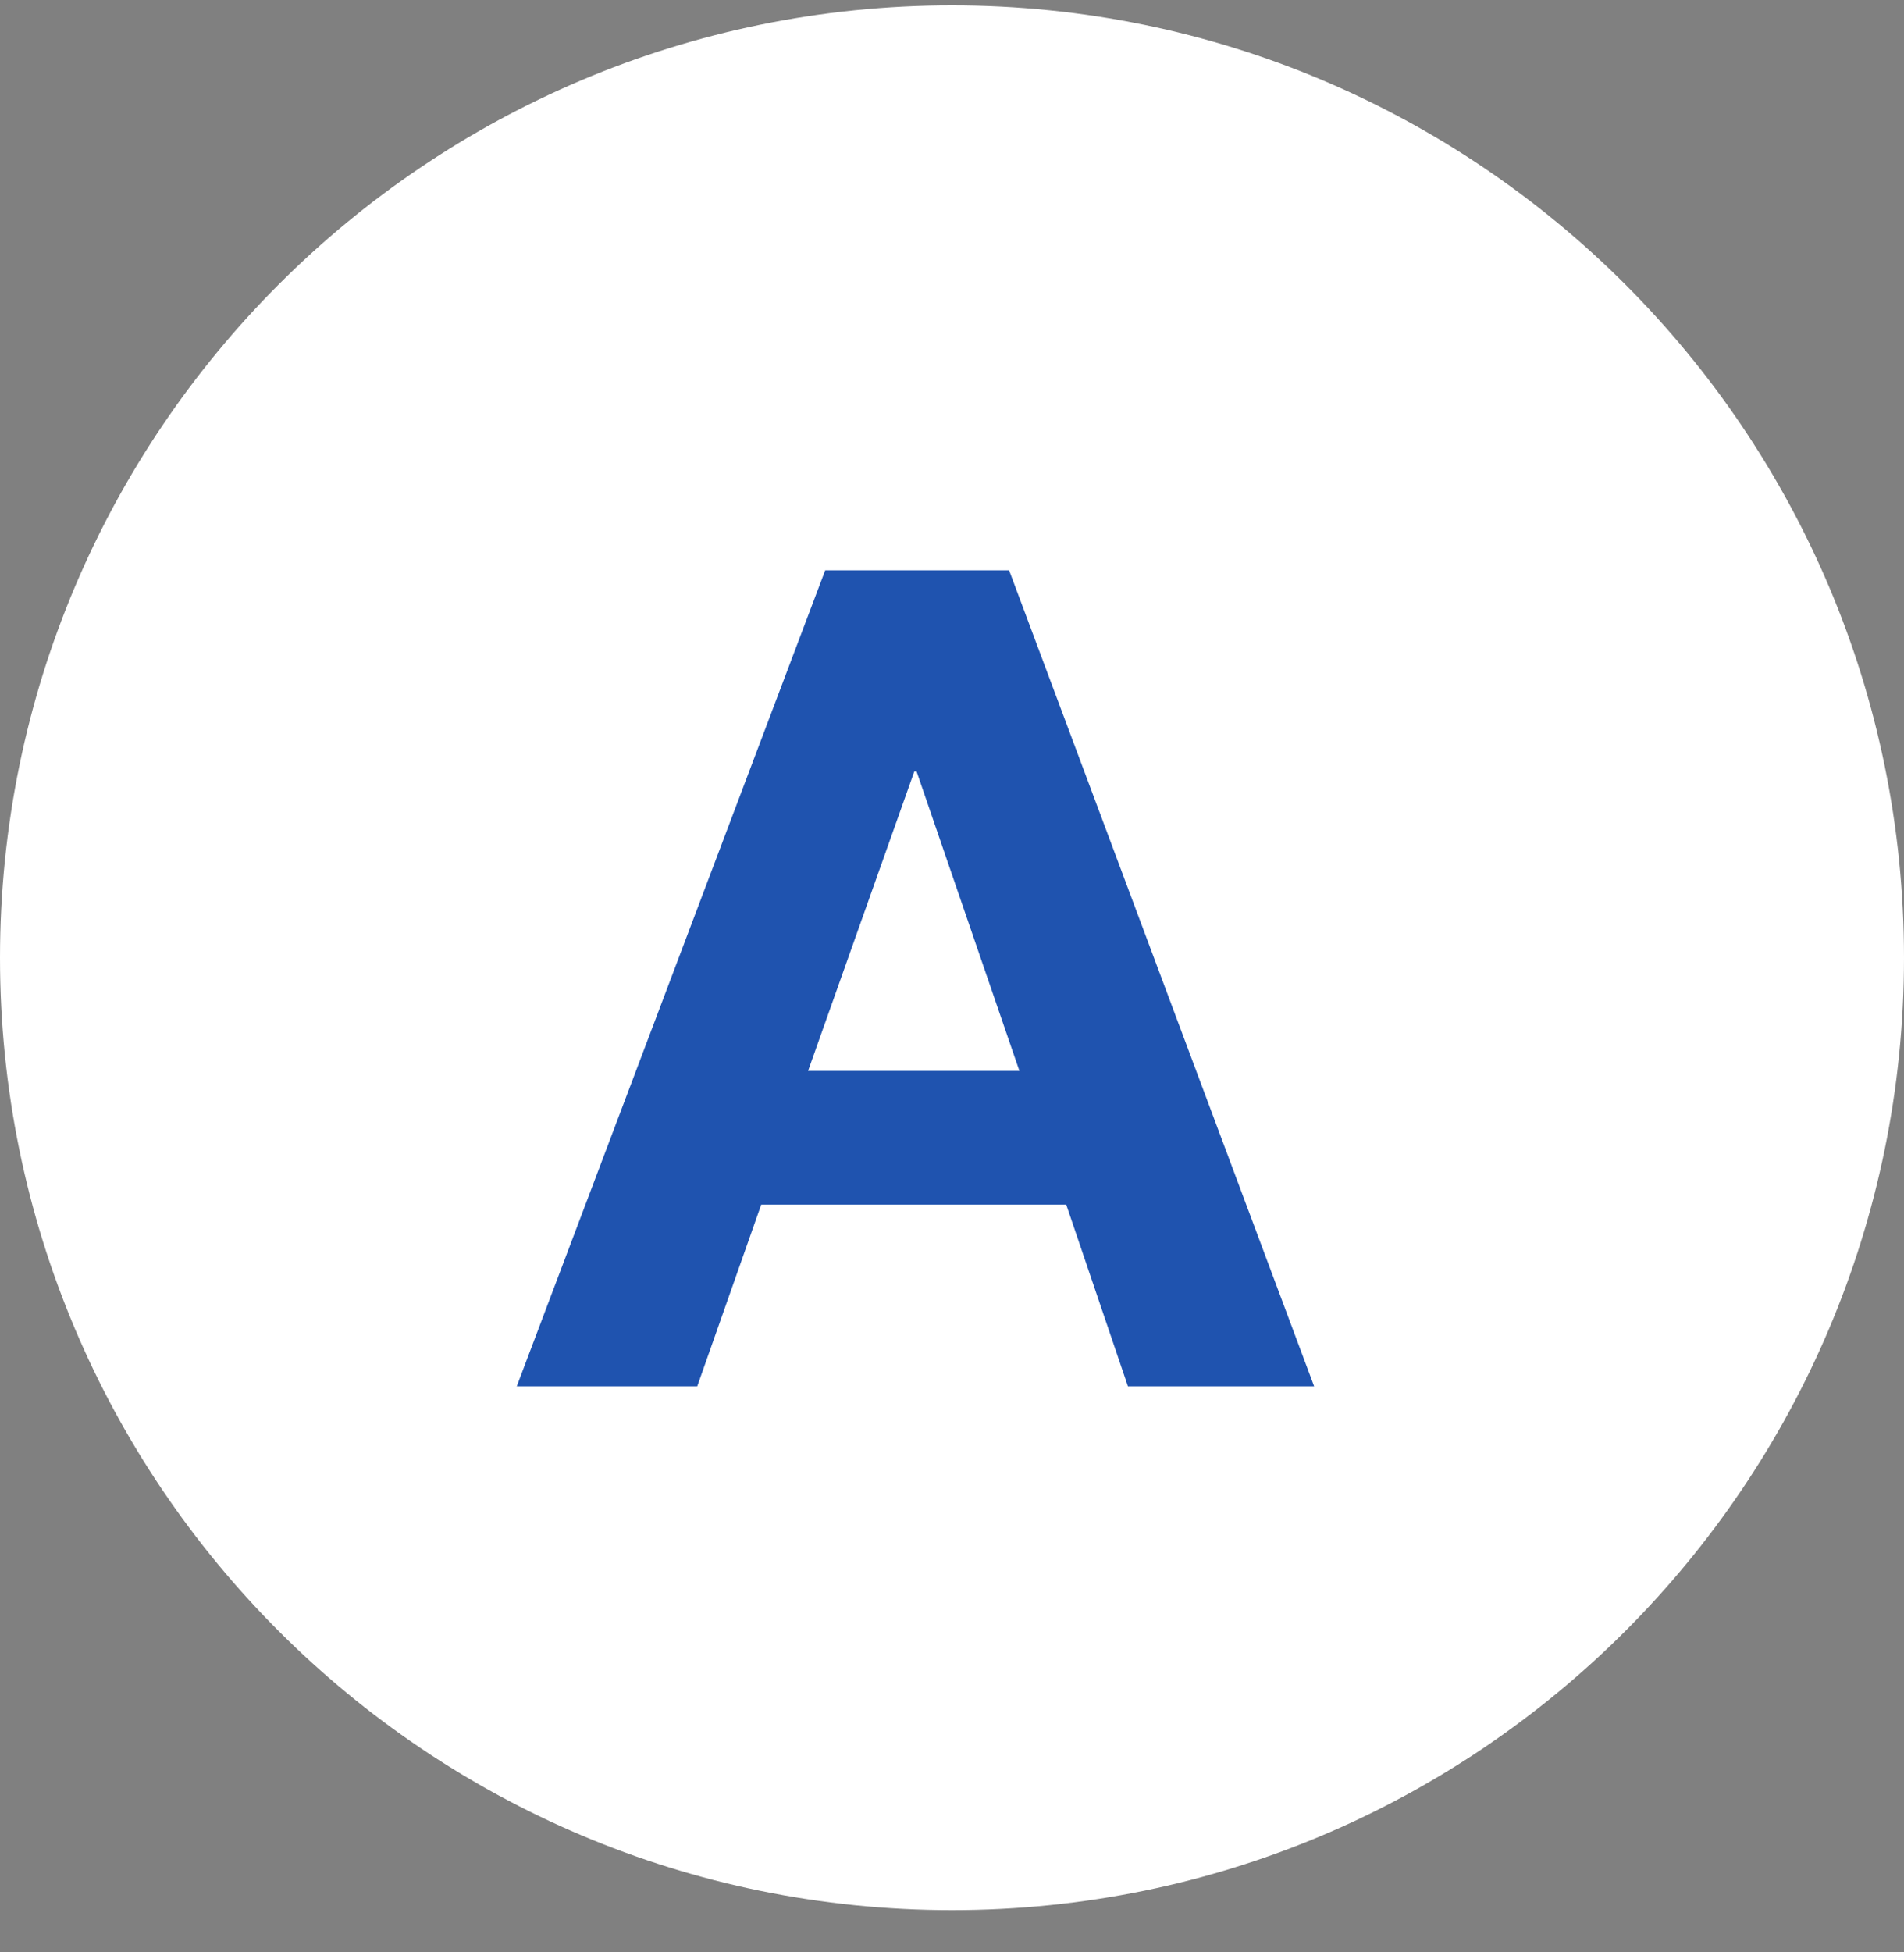
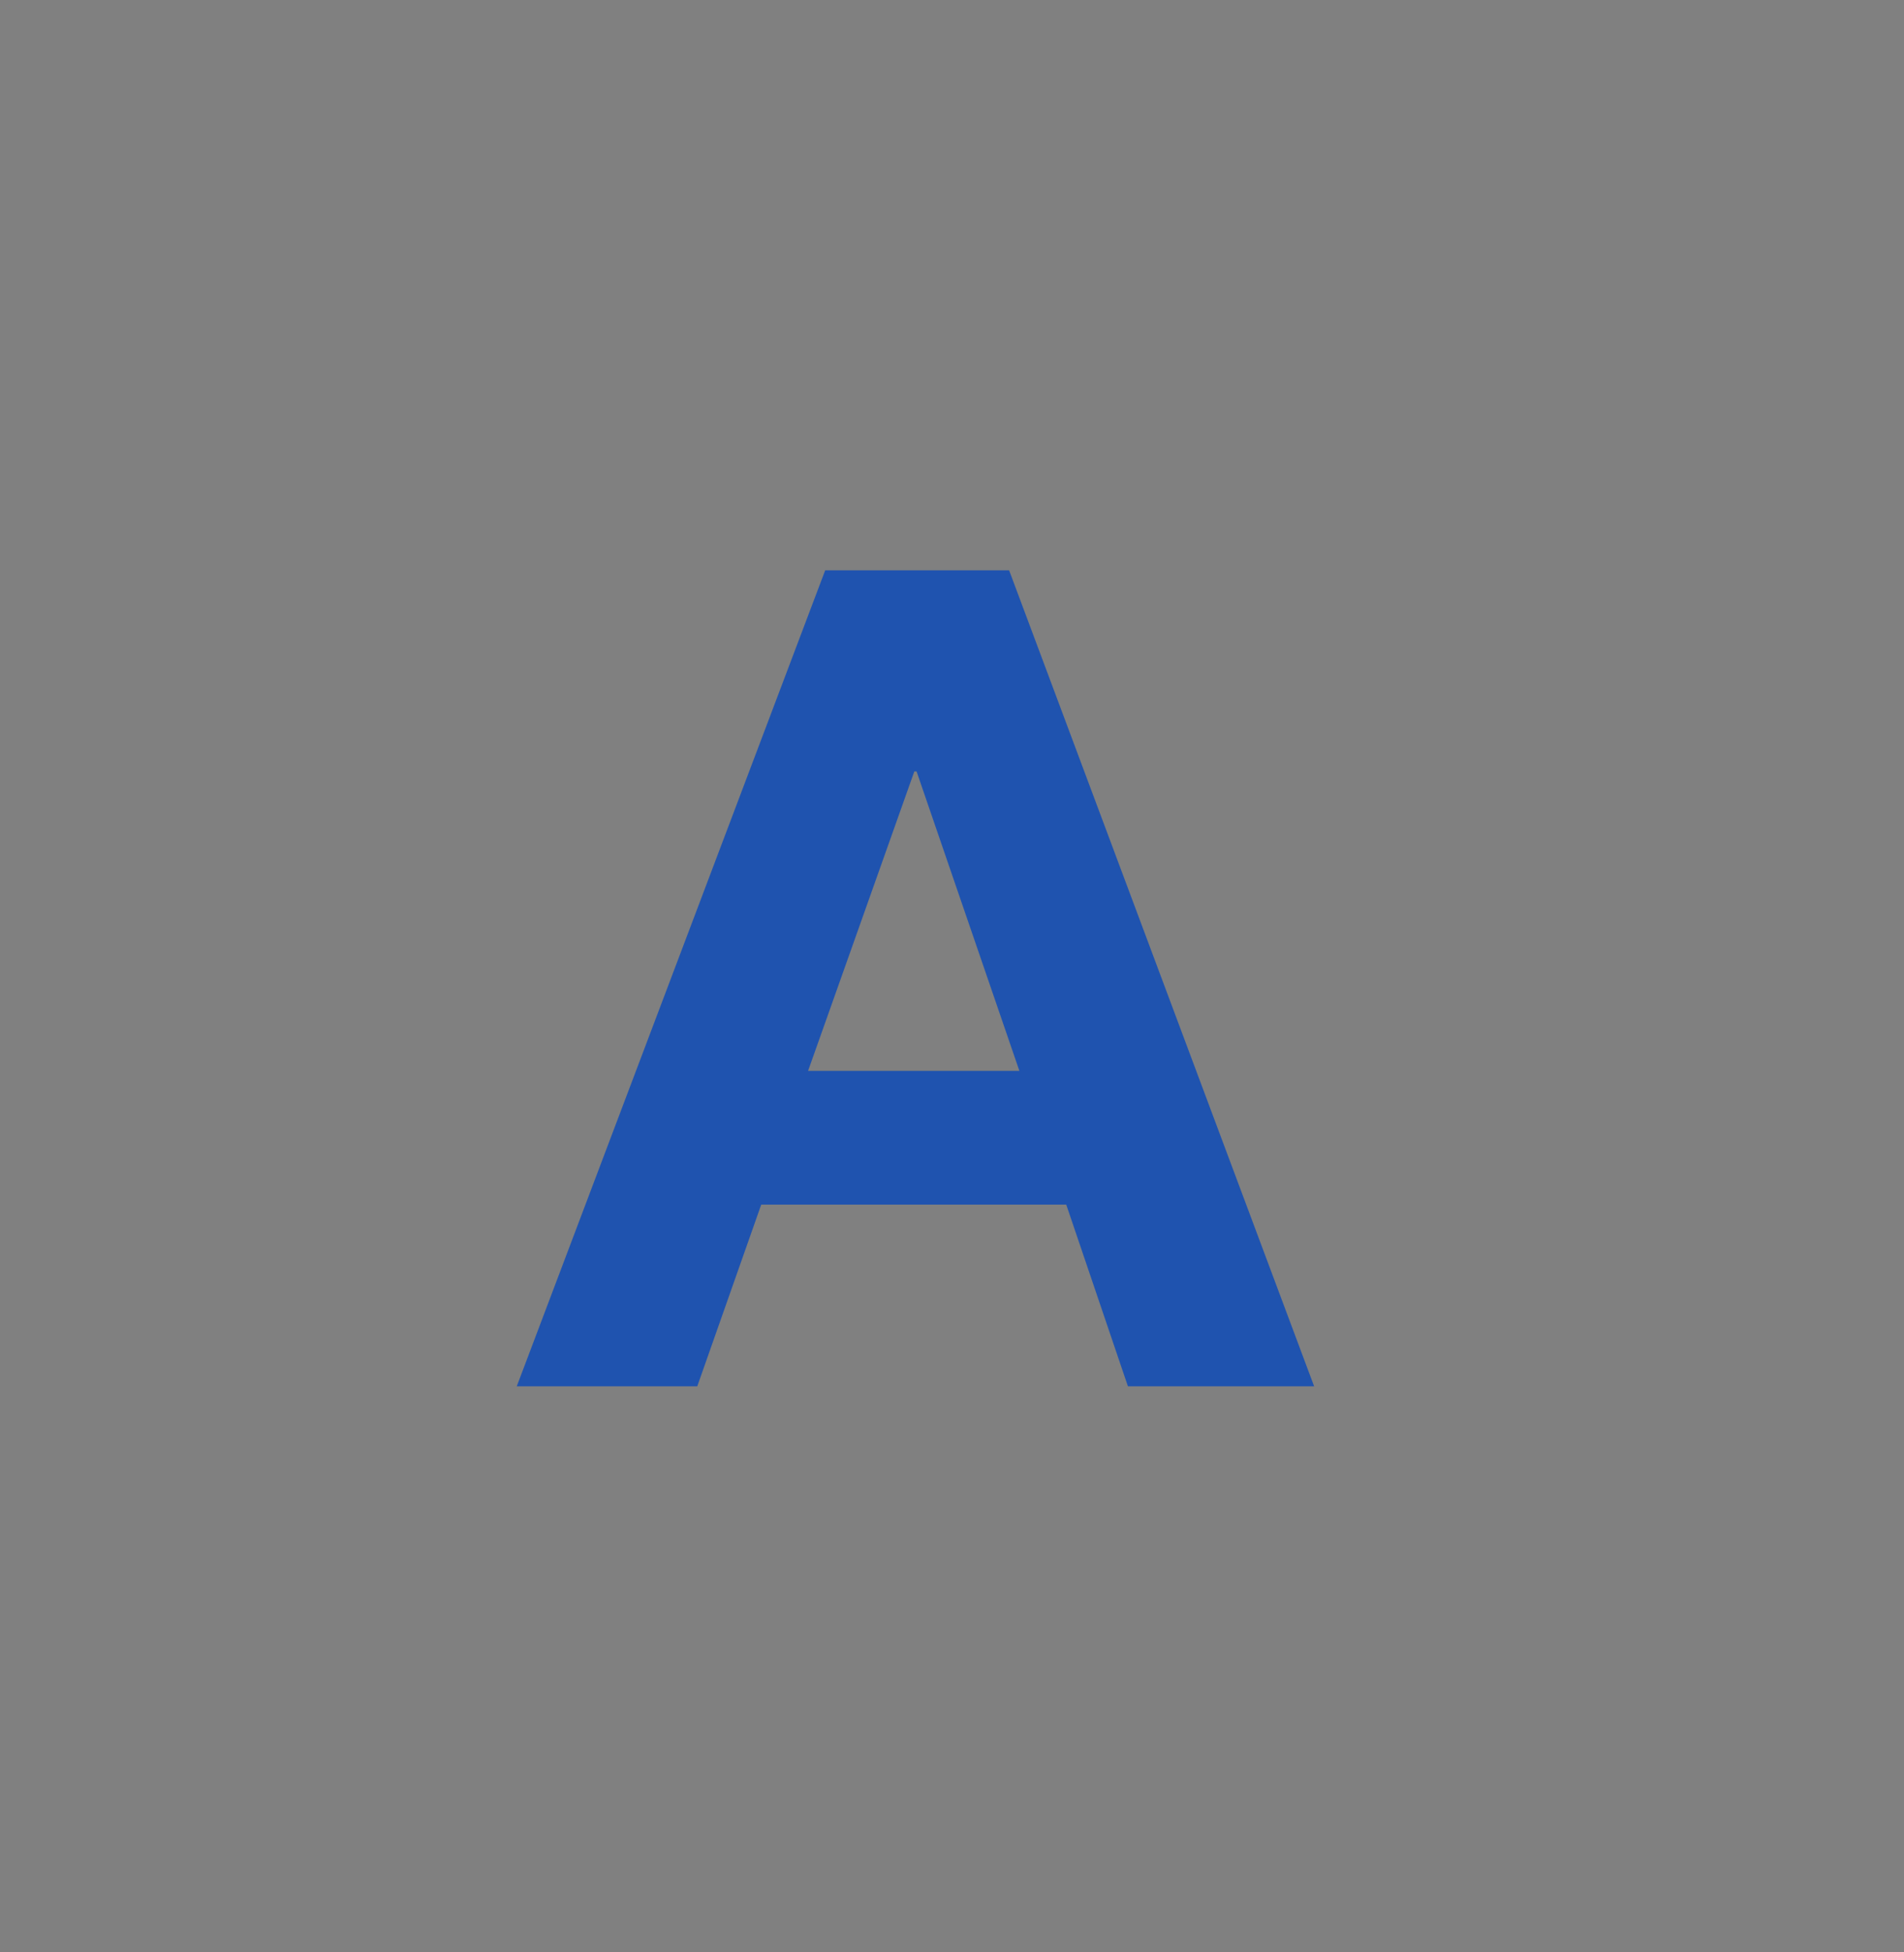
<svg xmlns="http://www.w3.org/2000/svg" width="40" height="41" viewBox="0 0 40 41" fill="none">
  <rect x="0" y="0" width="40" height="41" fill="#808080" stroke="none" />
-   <path d="M40 20.113C40 31.159 31.046 40.113 20 40.113C8.954 40.113 0 31.159 0 20.113C0 9.068 8.954 0.113 20 0.113C31.046 0.113 40 9.068 40 20.113Z" fill="white" />
  <path d="M16.976 22.489H21.416L19.256 16.201H19.208L16.976 22.489ZM17.336 11.977H21.2L27.608 29.113H23.696L22.4 25.297H15.992L14.648 29.113H10.856L17.336 11.977Z" fill="#1F53AF" />
</svg>